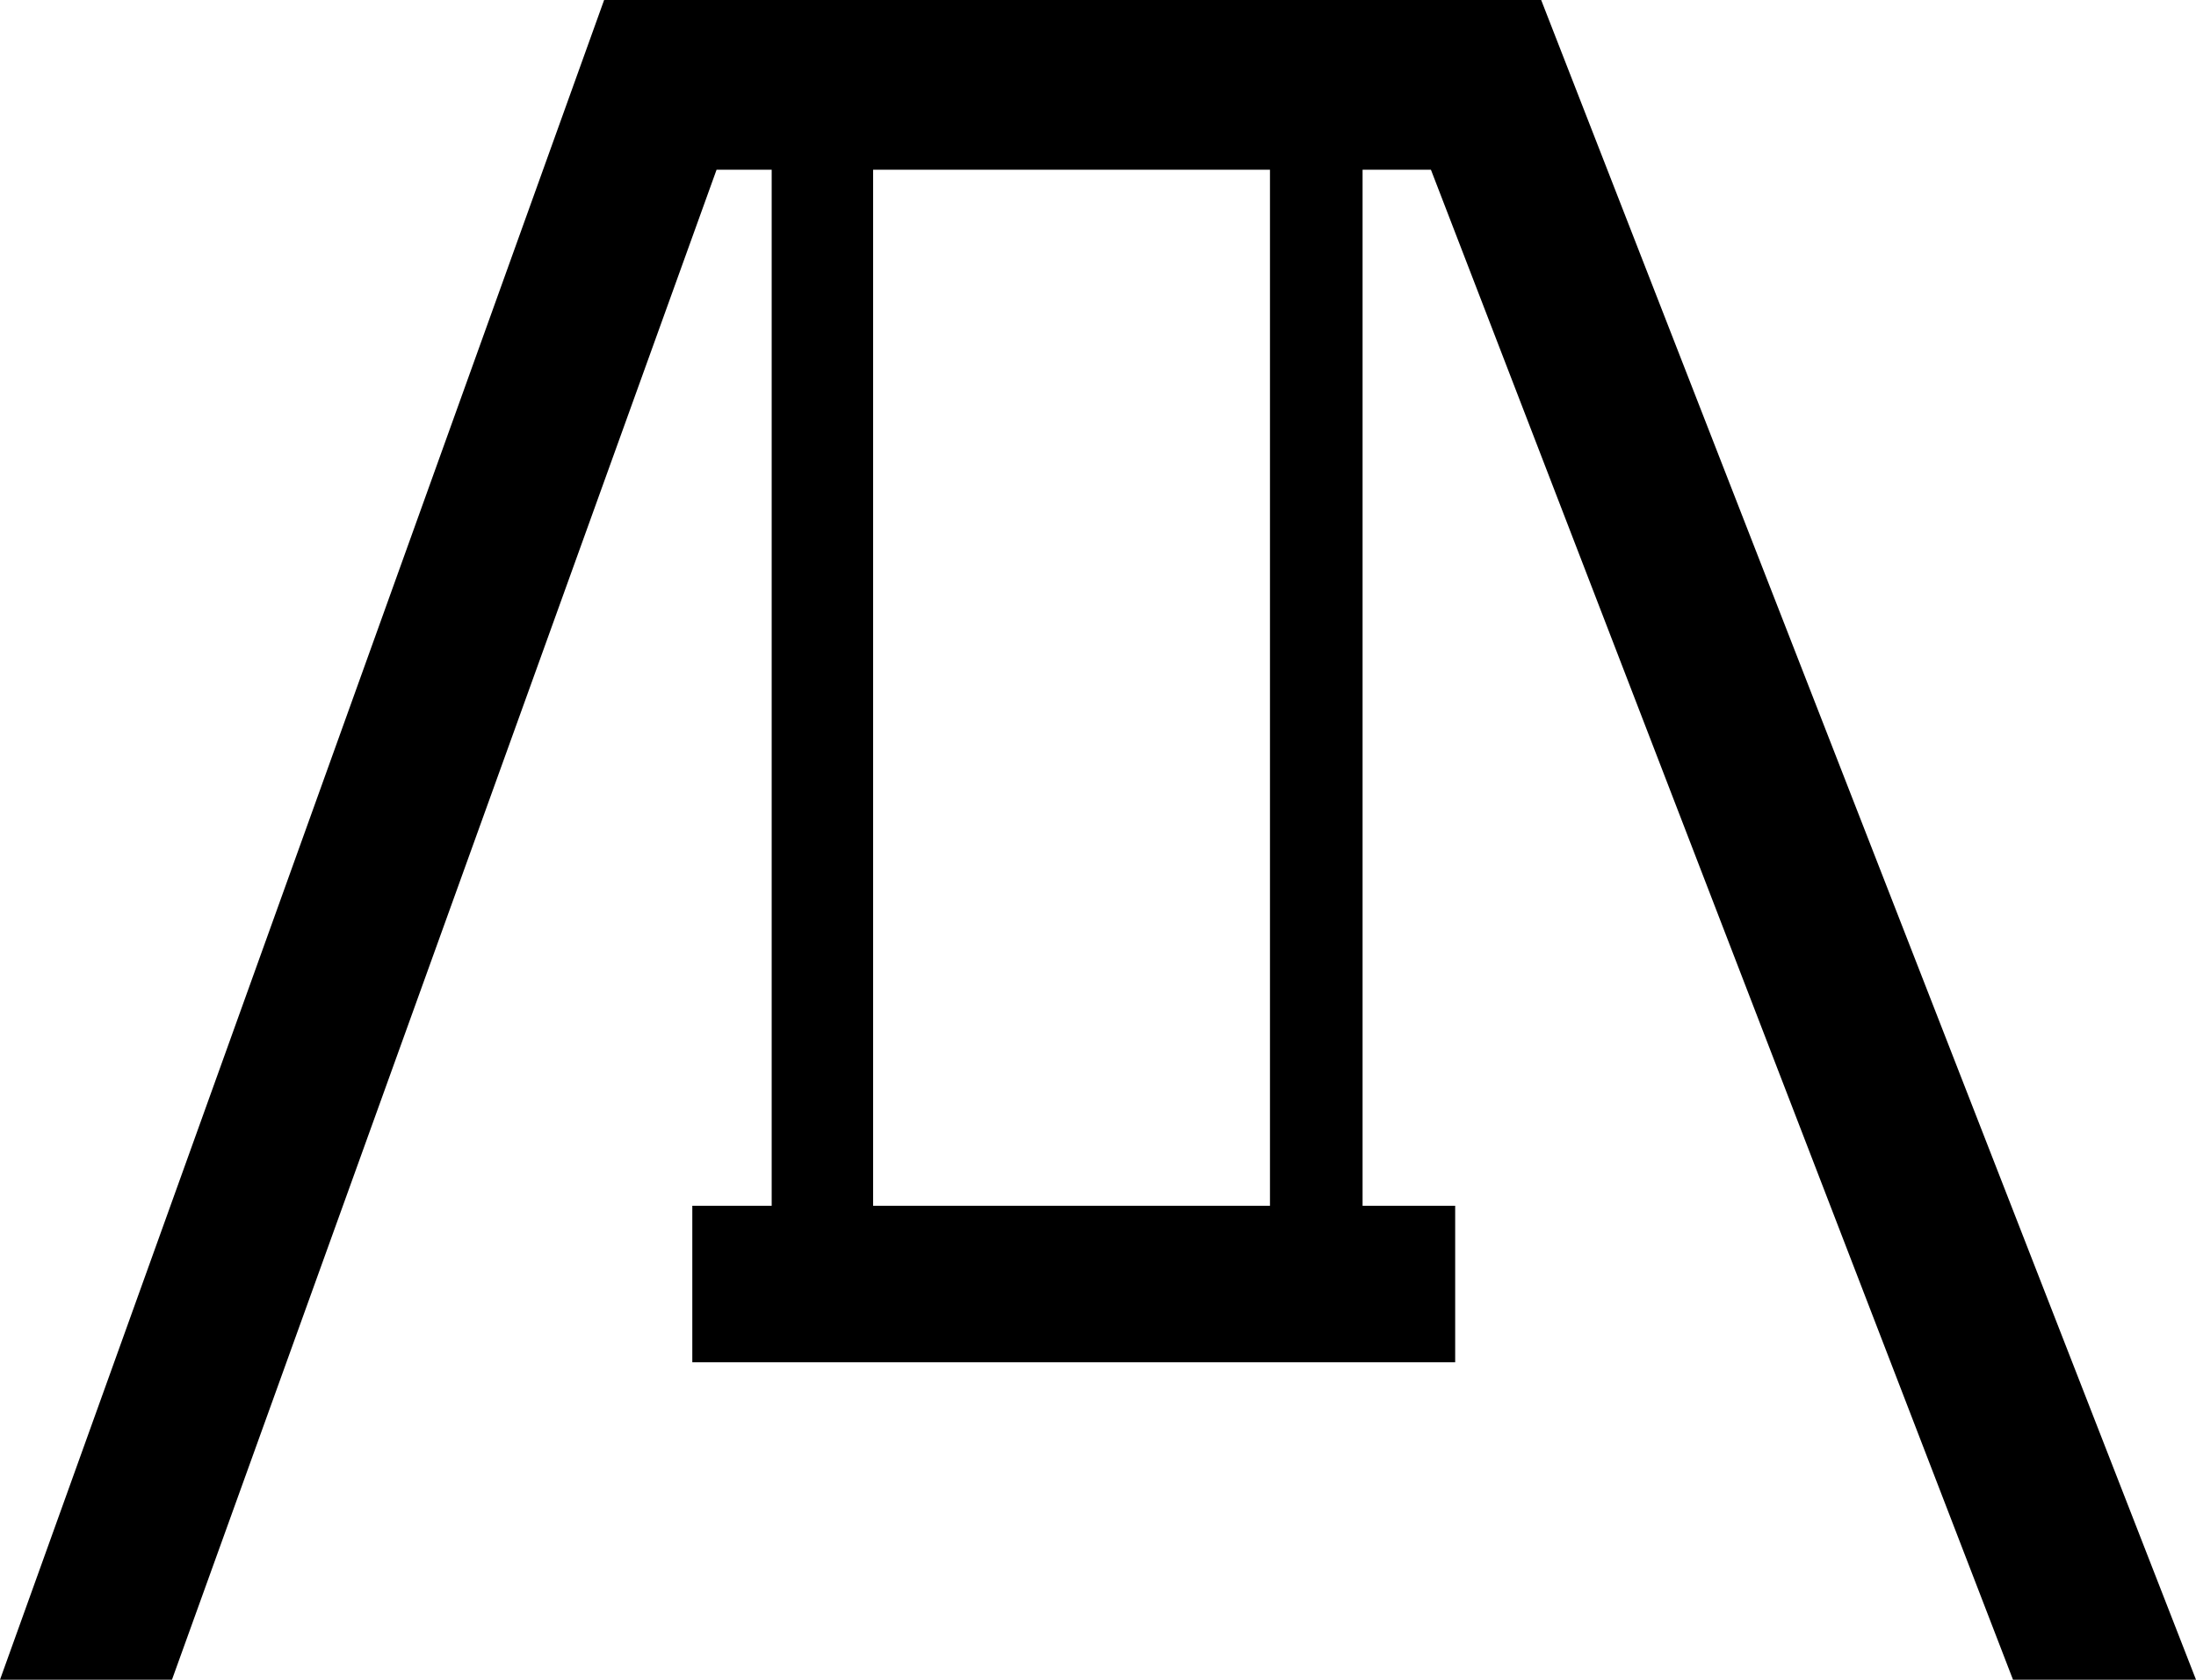
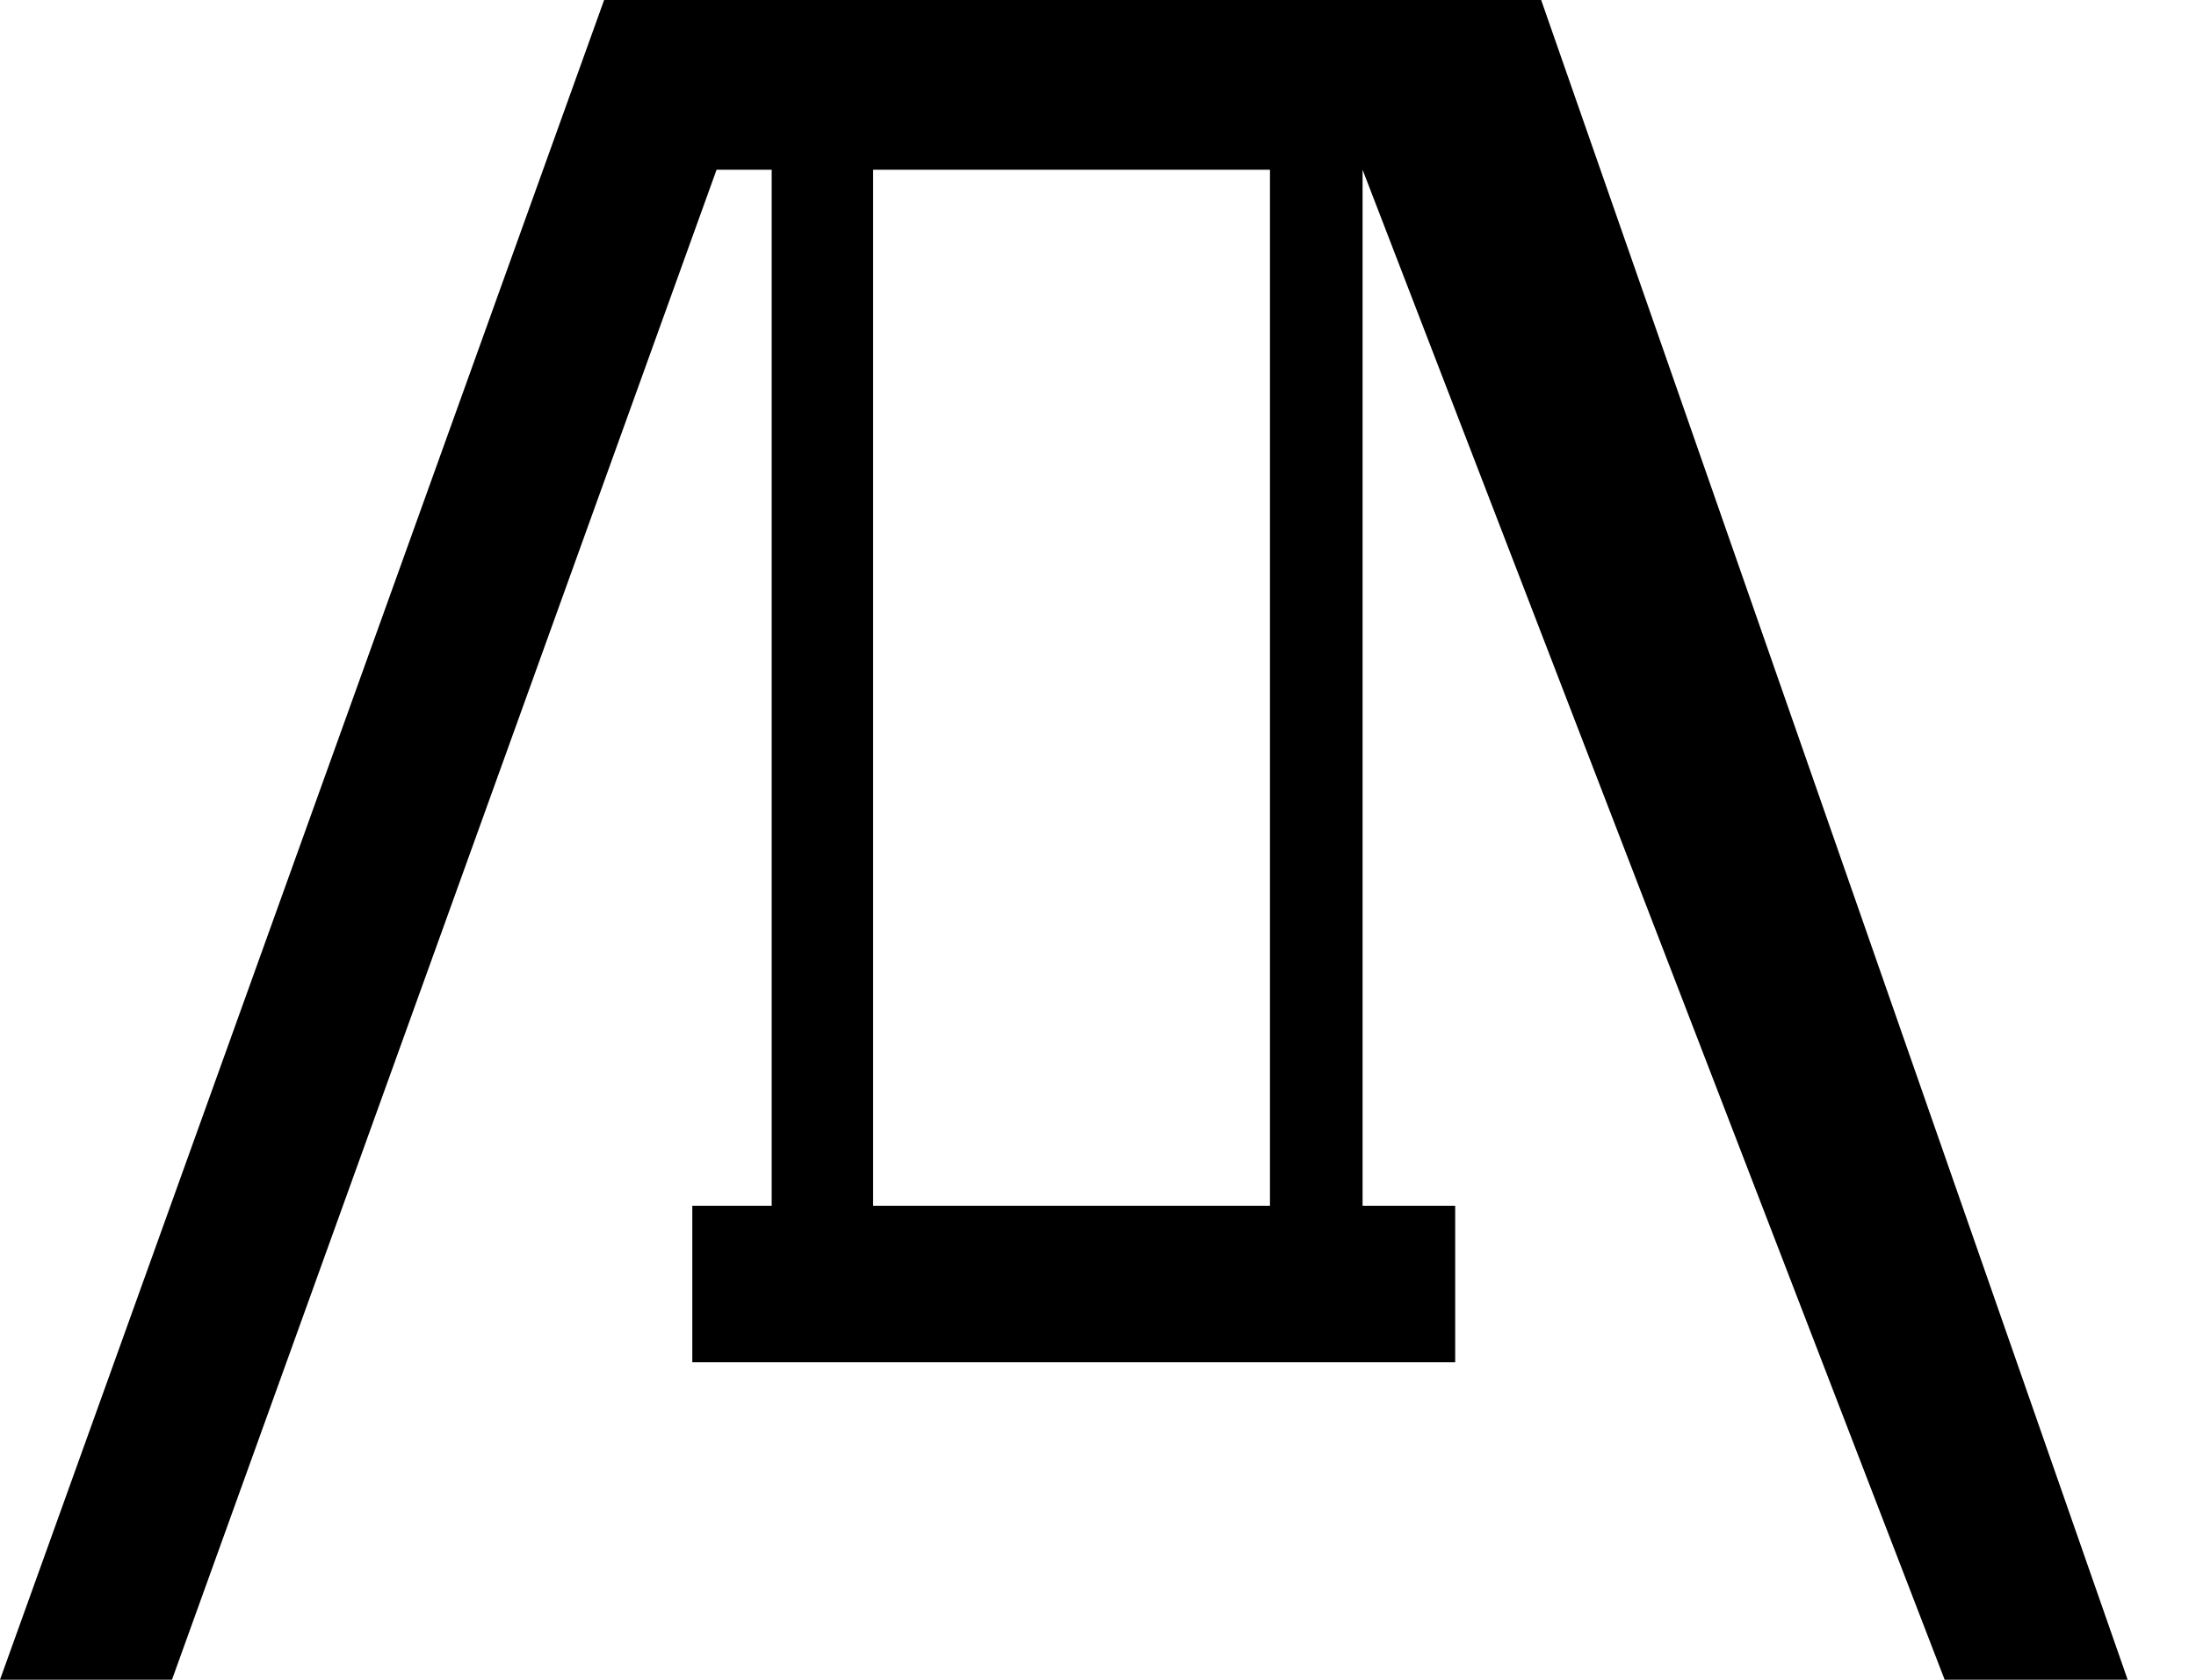
<svg xmlns="http://www.w3.org/2000/svg" width="95.616" height="73.152" fill-rule="evenodd" stroke-linecap="round" preserveAspectRatio="none" viewBox="0 0 996 762">
  <style>.brush0{fill:#fff}.pen0{stroke:#000;stroke-width:1;stroke-linejoin:round}.brush1{fill:none}</style>
-   <path d="M618 77h31l264 685h83L699 0H274L0 762h78L325 77h25v470h-36v71h346v-71h-42V77h-42v470H396V77h222z" style="fill:#000;stroke:none" />
+   <path d="M618 77l264 685h83L699 0H274L0 762h78L325 77h25v470h-36v71h346v-71h-42V77h-42v470H396V77h222z" style="fill:#000;stroke:none" />
</svg>